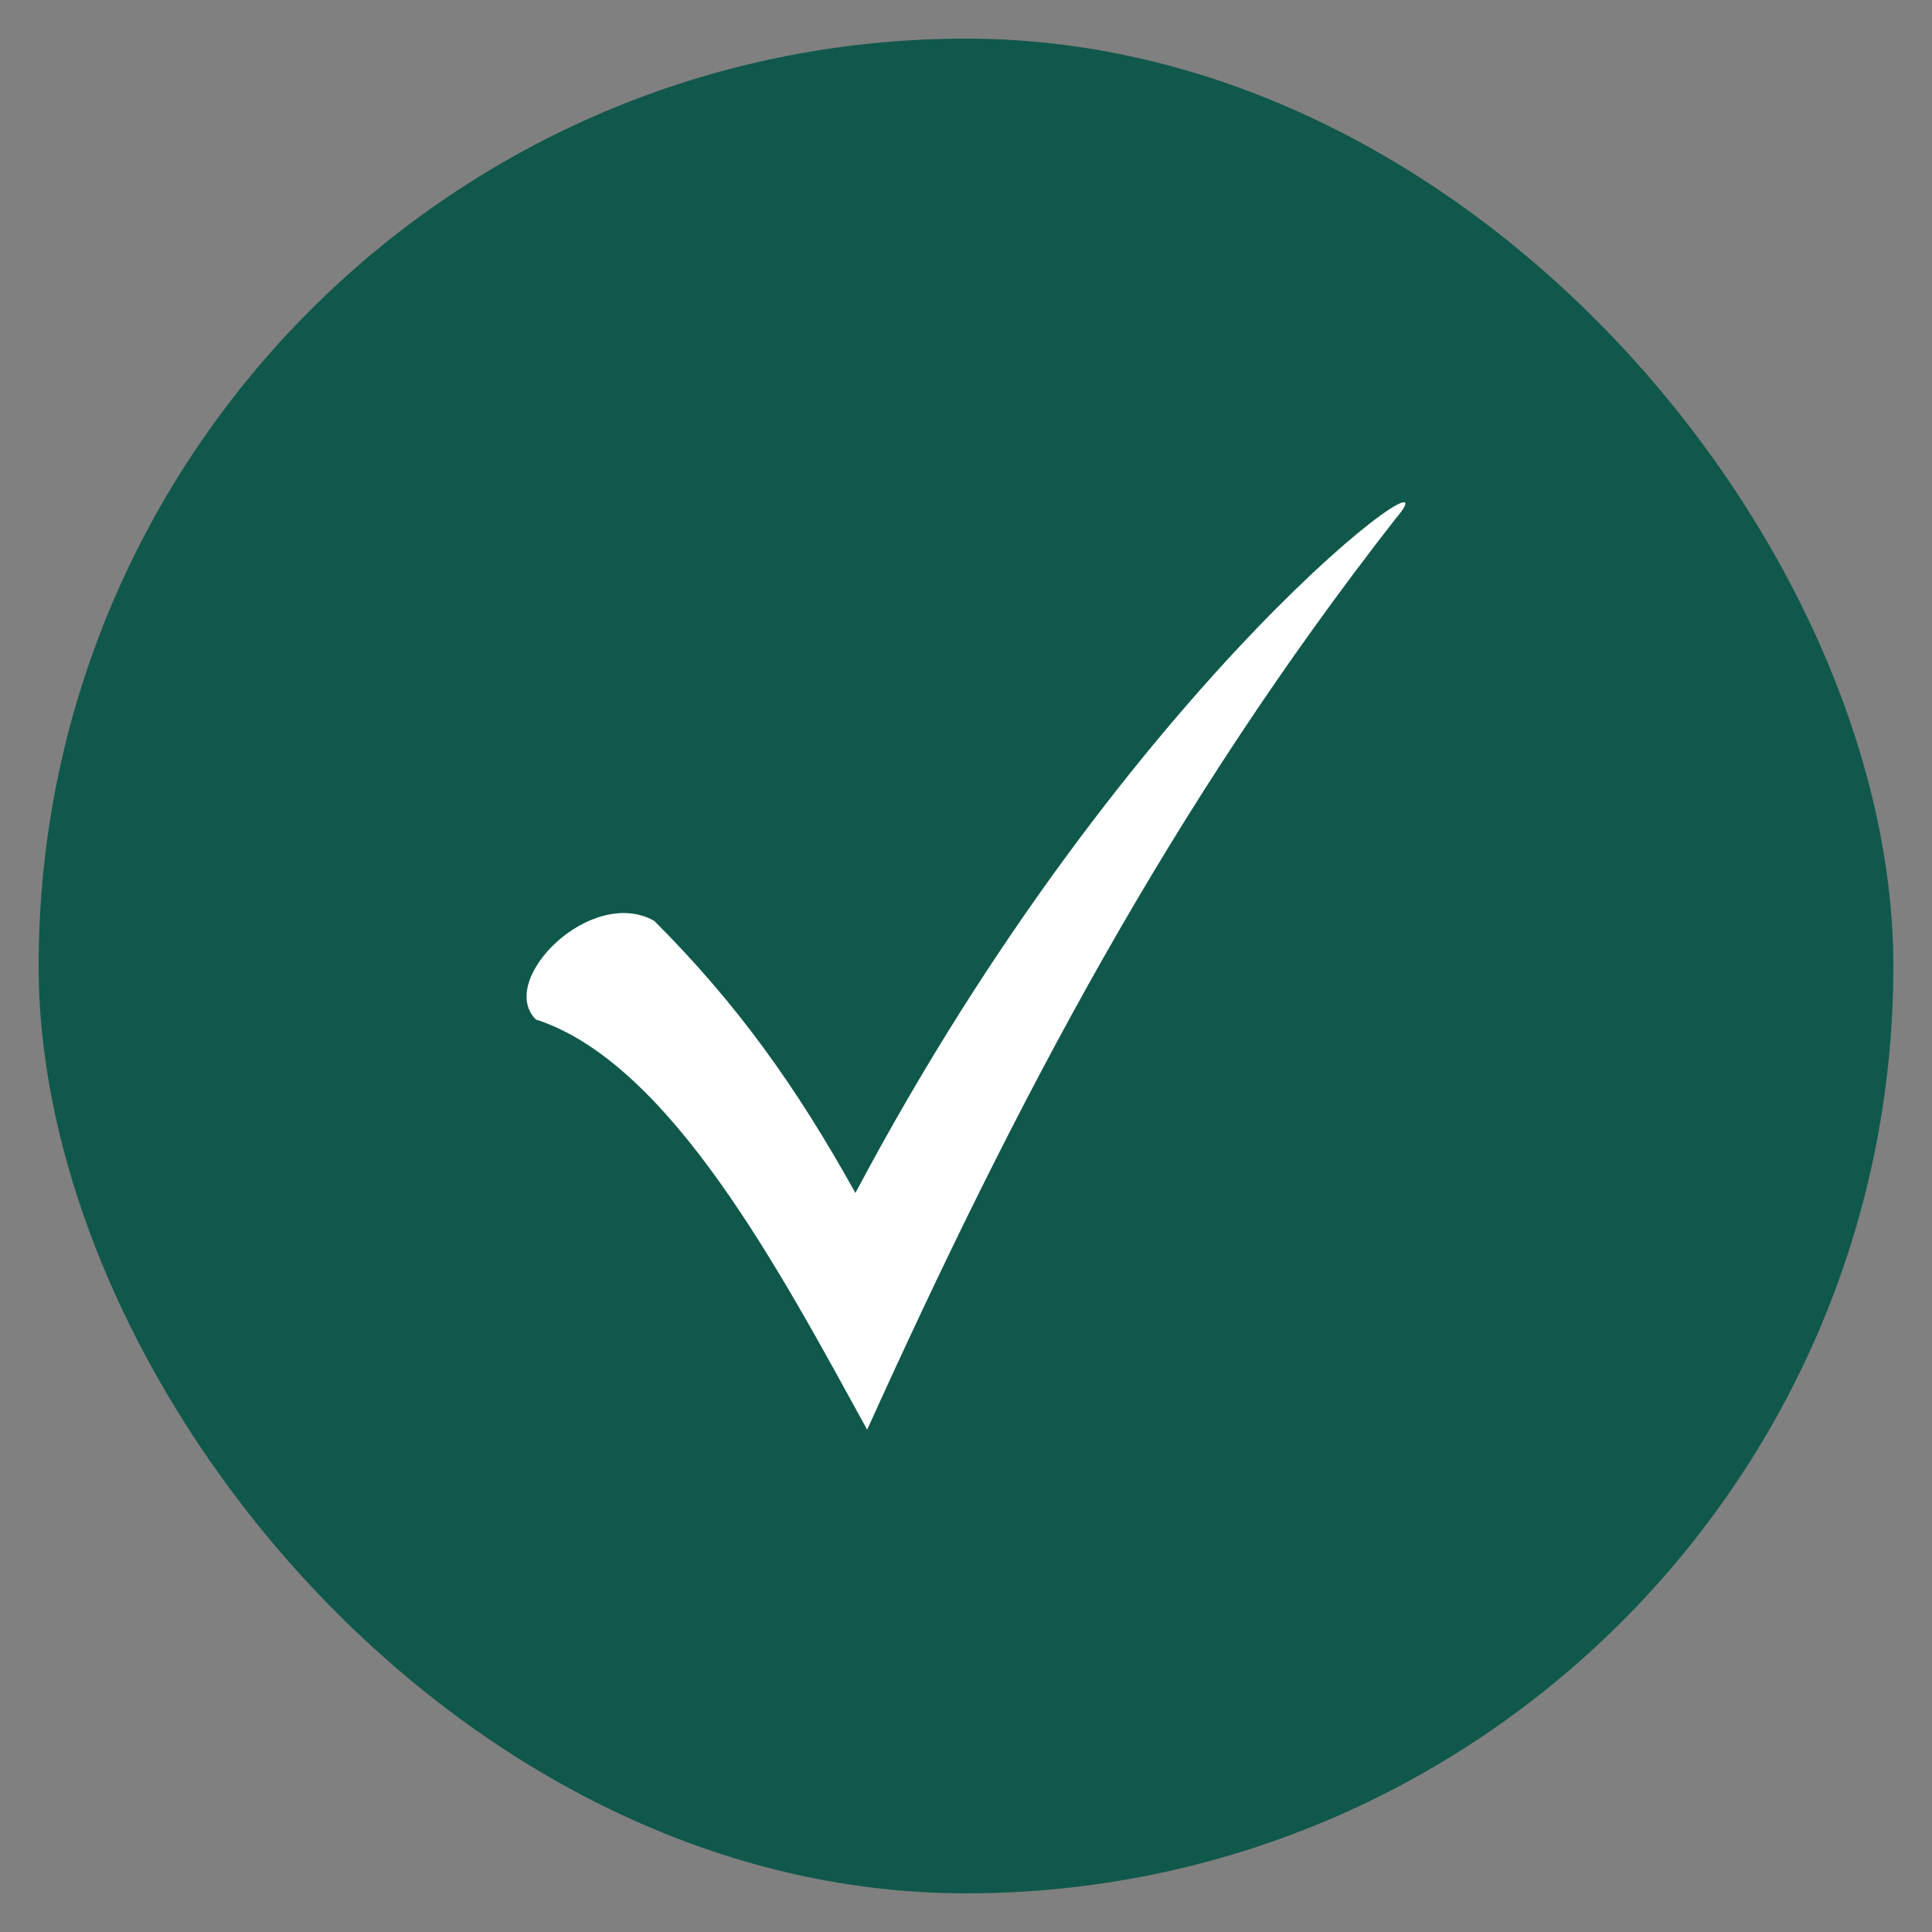
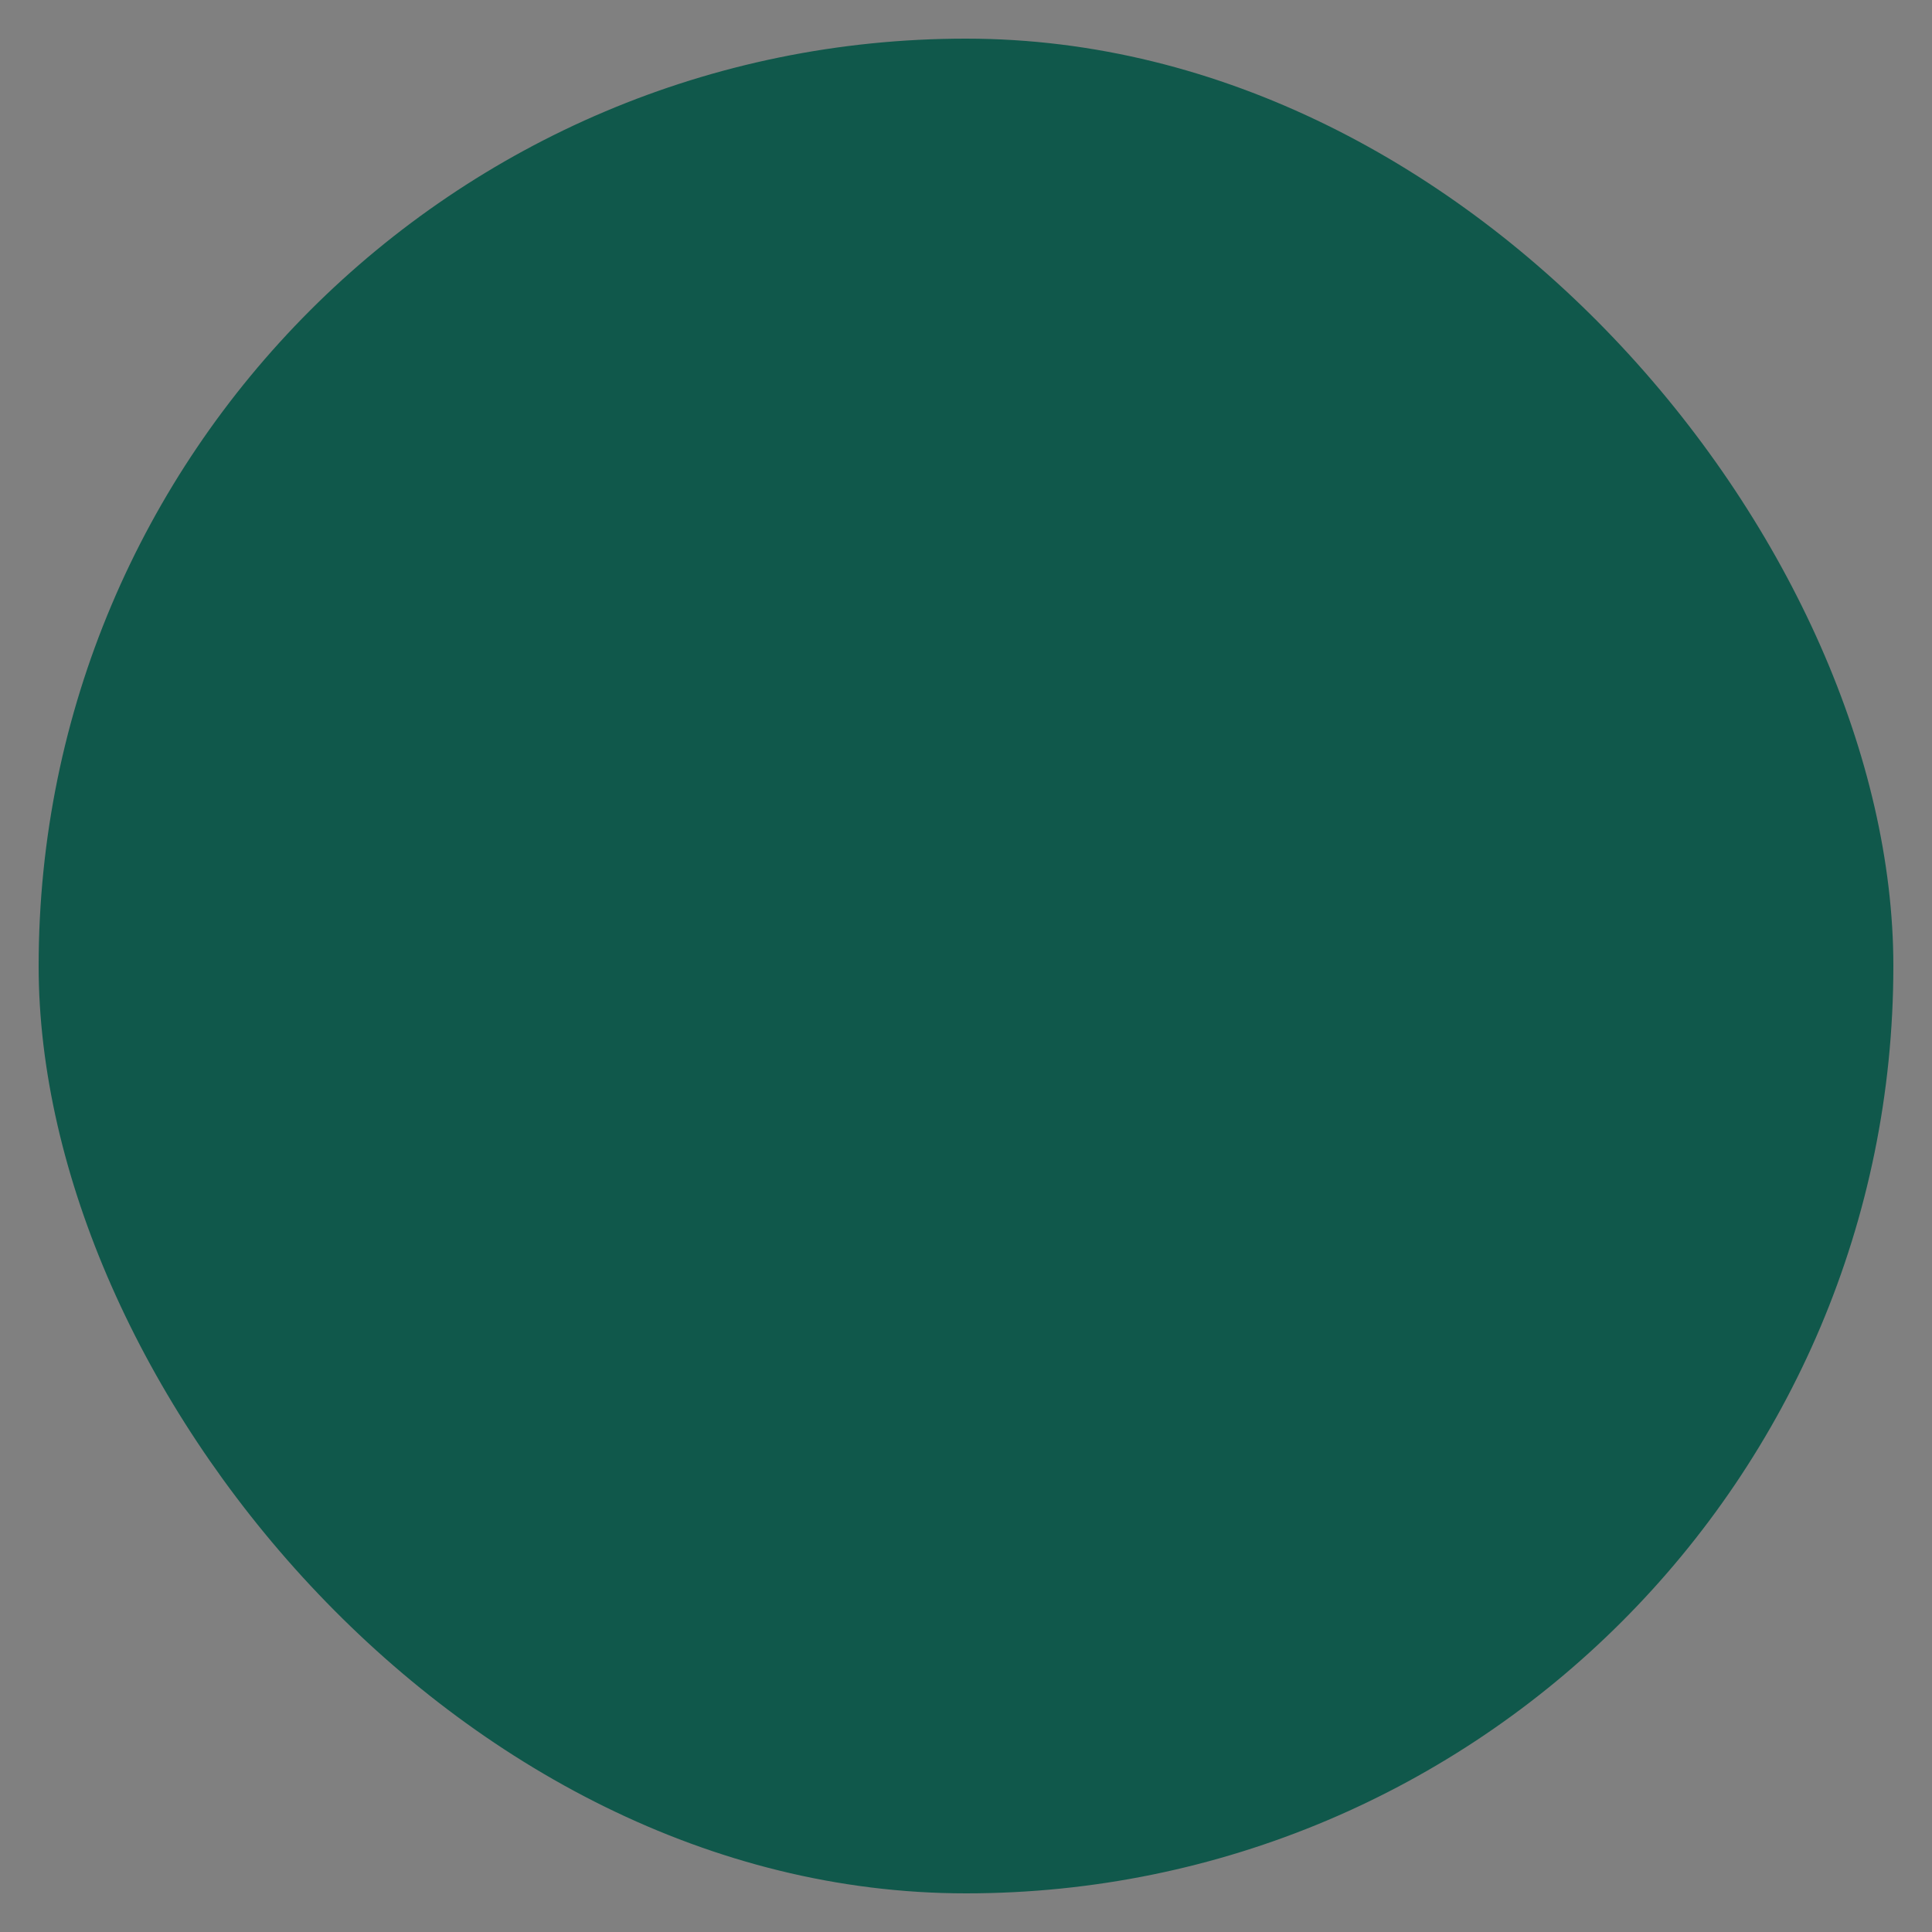
<svg xmlns="http://www.w3.org/2000/svg" fill="none" height="25" width="25">
  <rect width="100%" height="100%" fill="#808080" stroke="none" />
  <rect fill="#10584B" rx="12" height="24" width="24" y=".5" x=".5" />
-   <path fill="#fff" d="M8.466 11.916c1.072 1.072 1.837 2.143 2.603 3.521 3.573-6.737 7.911-9.8 6.992-8.728-2.909 3.726-4.9 7.504-6.84 11.791-1.122-2.042-2.551-4.747-4.287-5.308-.51-.51.715-1.736 1.532-1.276Z" />
</svg>